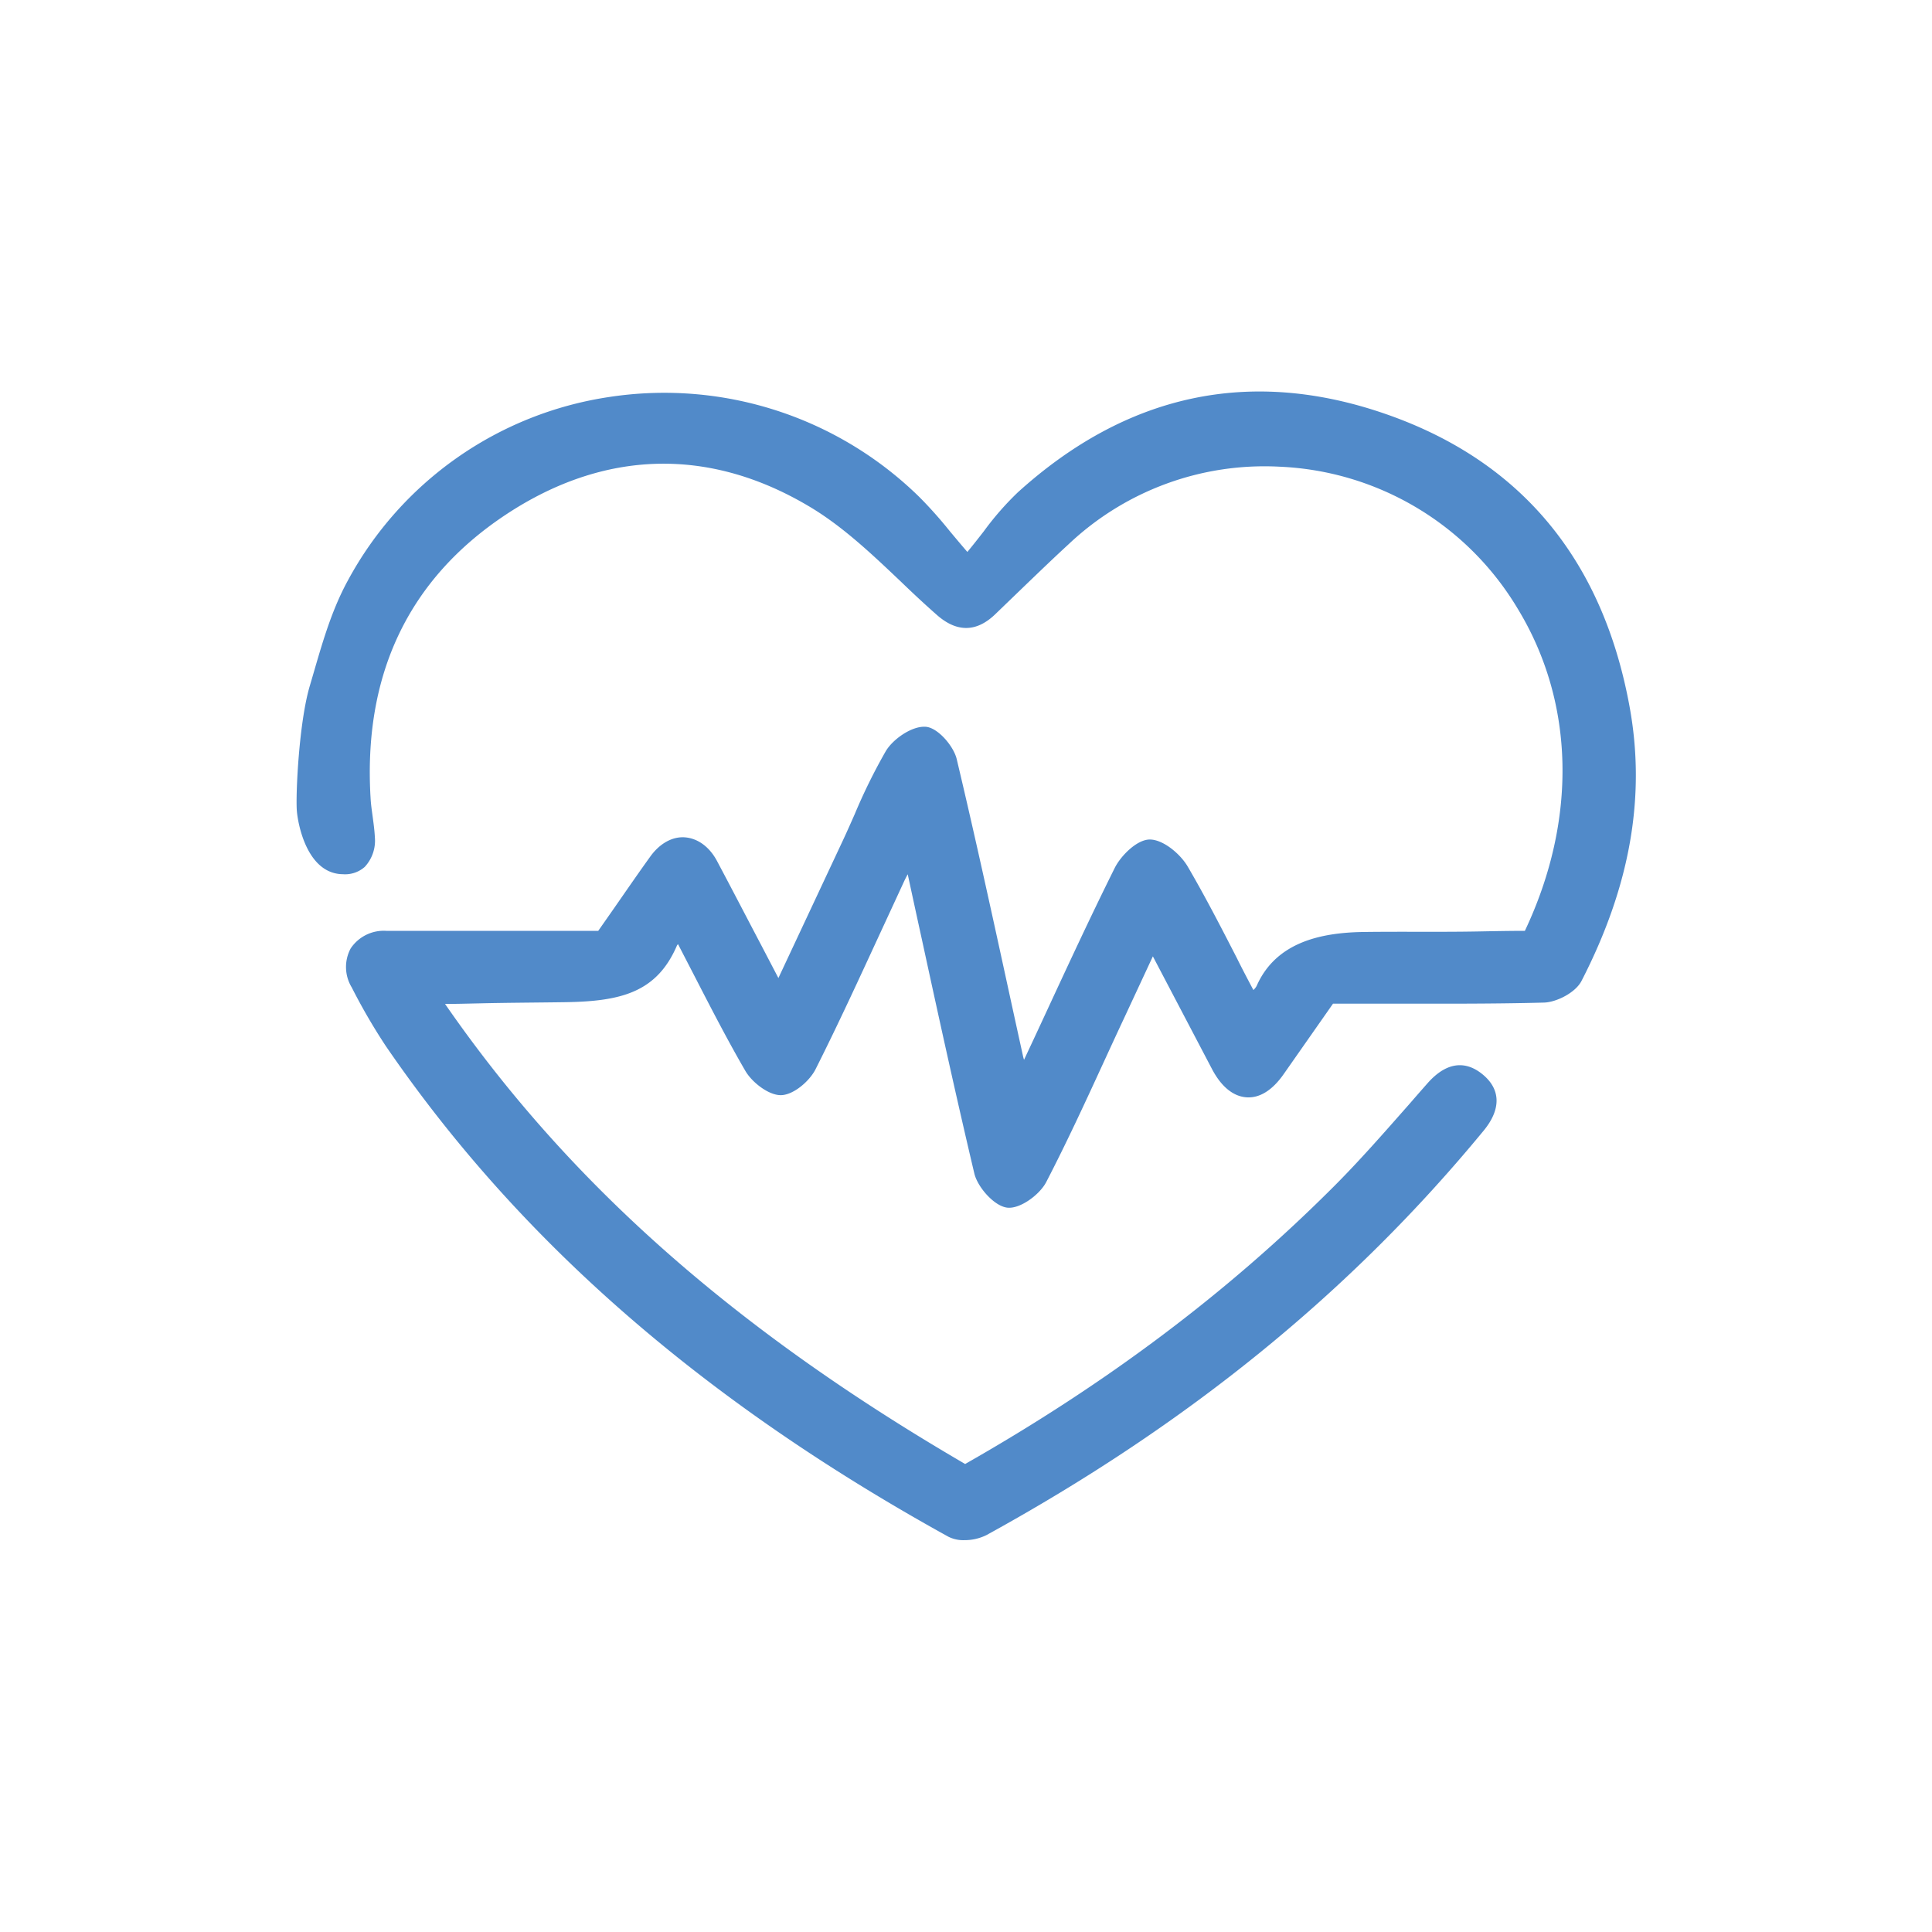
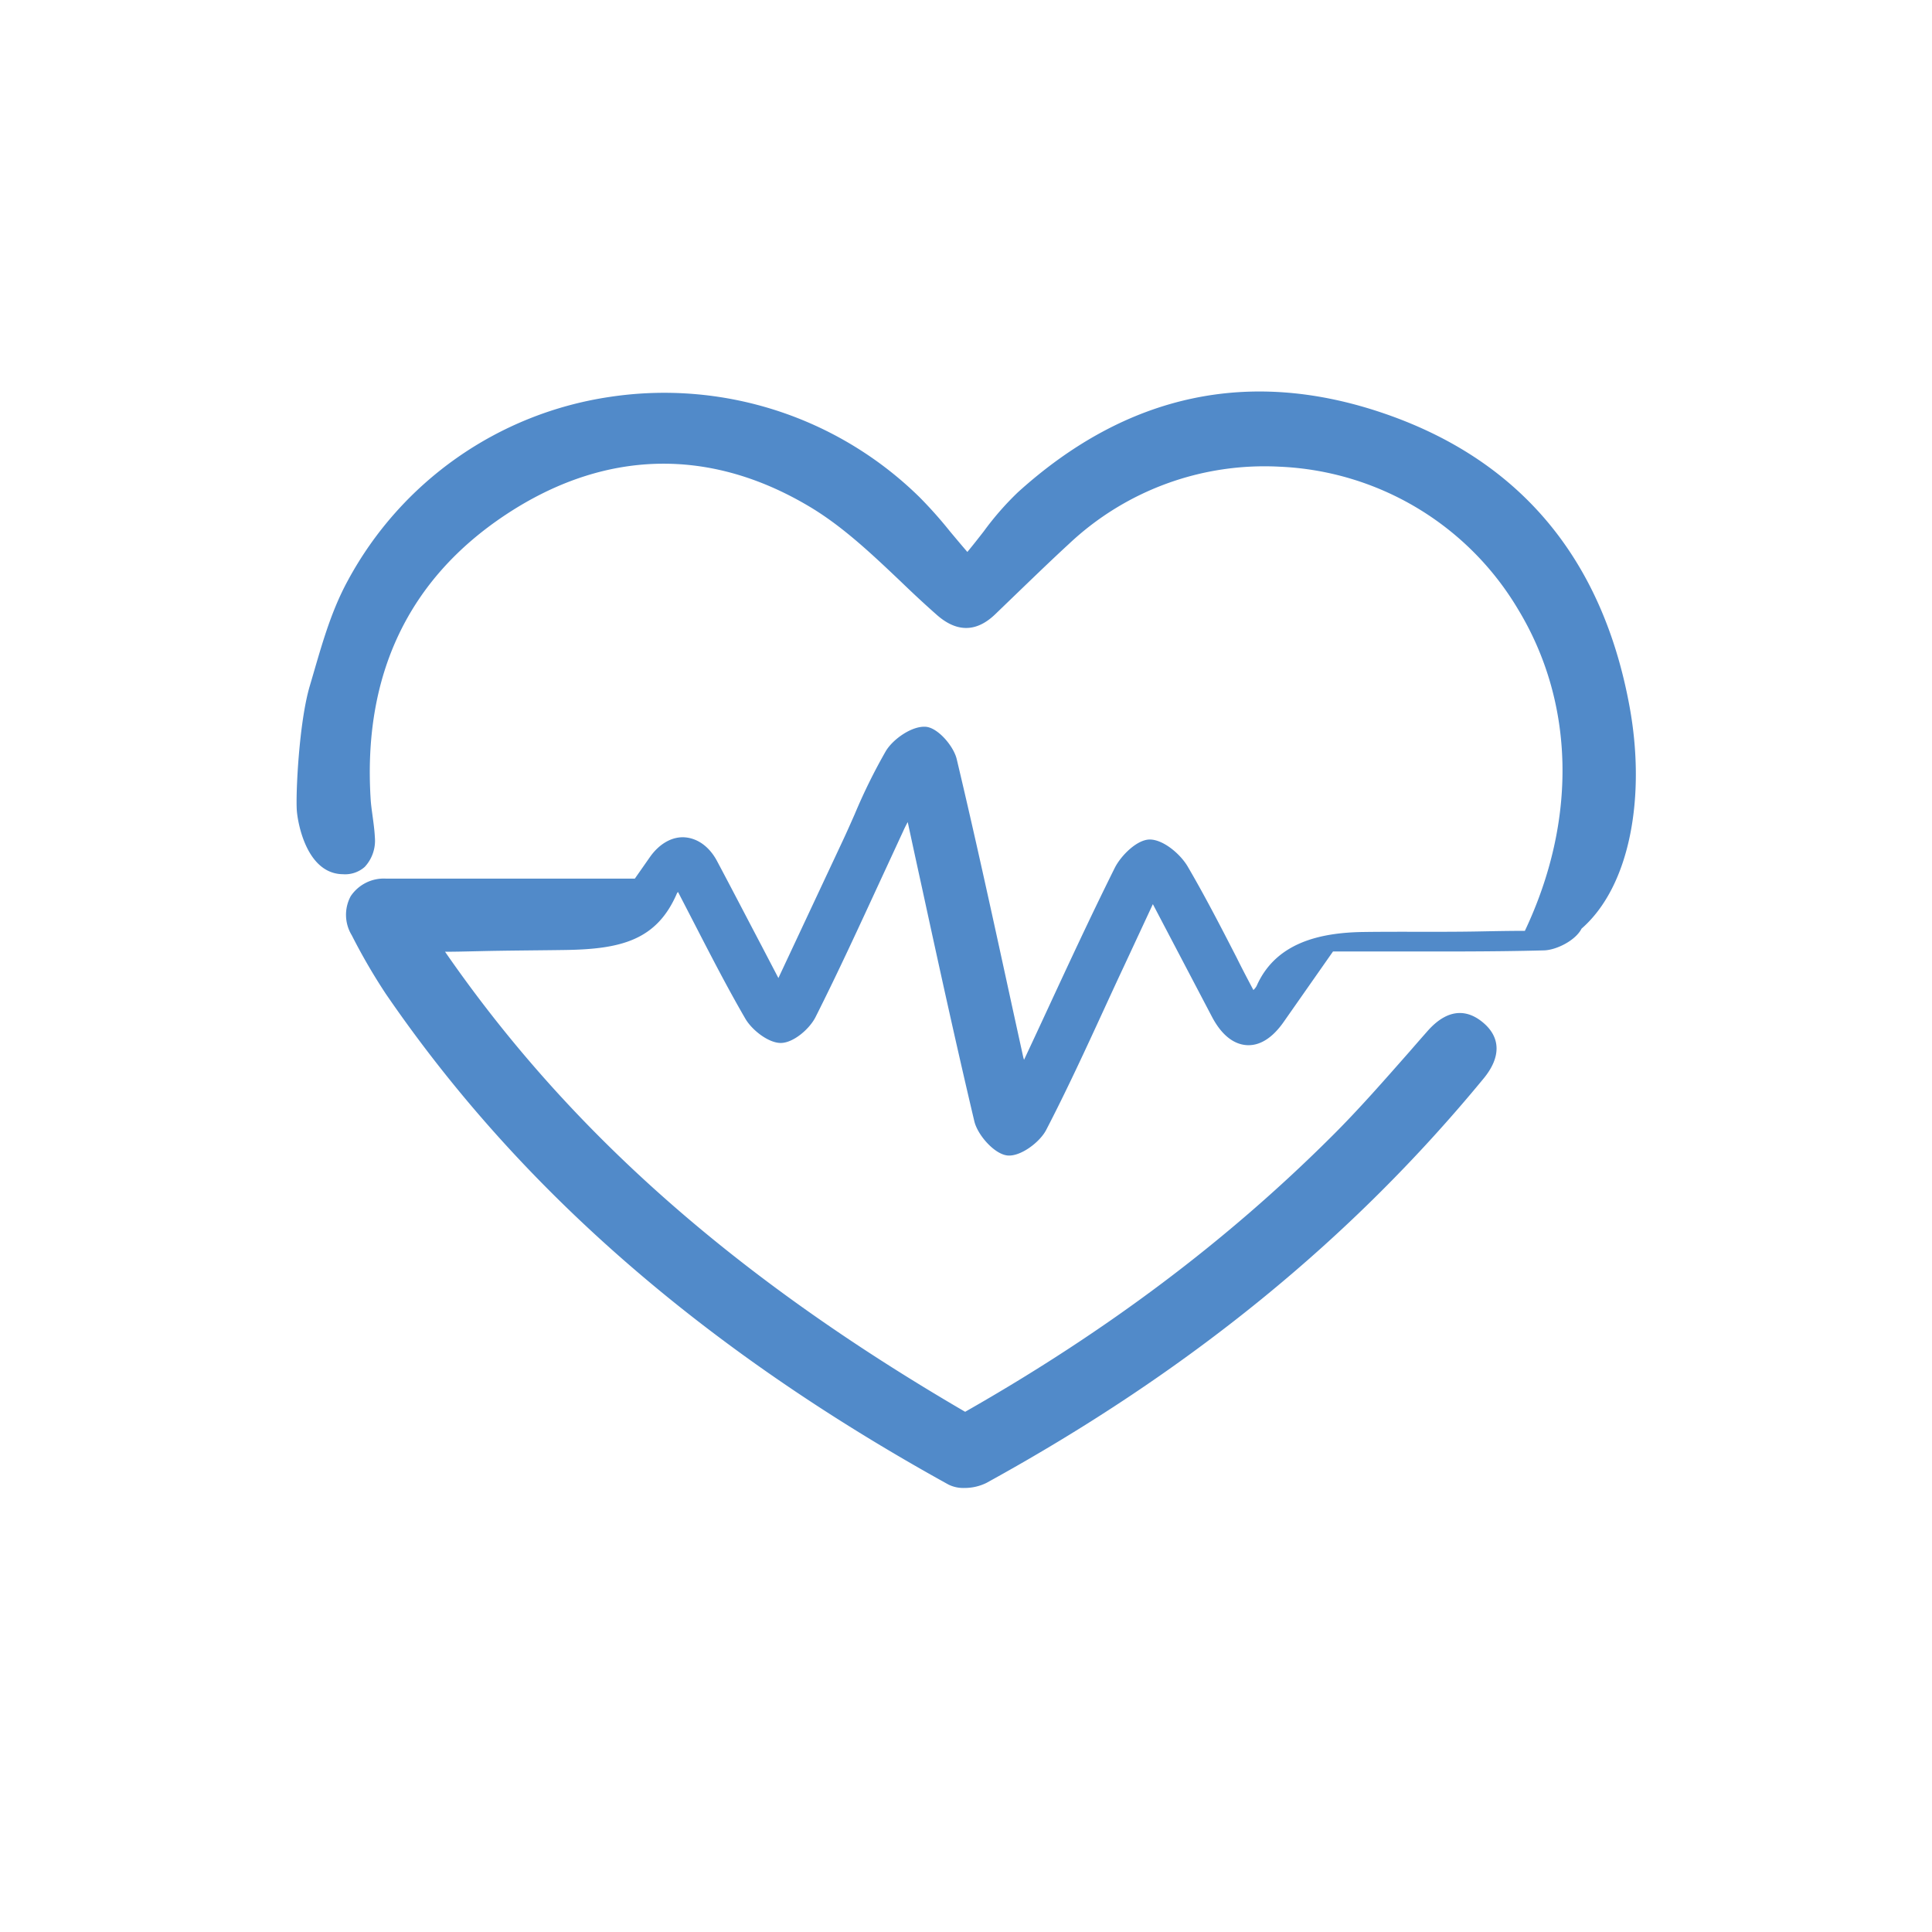
<svg xmlns="http://www.w3.org/2000/svg" viewBox="0 0 340.16 340.16">
  <defs>
    <style>.cls-1{fill:#518ac9;}</style>
  </defs>
  <g id="Capa_1" data-name="Capa 1">
-     <path class="cls-1" d="M286.91,124.4c-4.76-26-19.24-43.31-43-51.53s-45.51-3.56-64.7,13.81a51.62,51.62,0,0,0-6,6.87c-.91,1.17-1.85,2.37-2.89,3.63-1.14-1.32-2.14-2.52-3.07-3.63a75.39,75.39,0,0,0-5.4-6.06A64.13,64.13,0,0,0,107.24,69.9a62.83,62.83,0,0,0-46,32.32c-3.19,5.85-4.79,12.11-6.7,18.56s-2.49,19.07-2.28,21.92c.15,2.12,1.7,11.15,8.12,11.22a5.2,5.2,0,0,0,3.84-1.29A6.78,6.78,0,0,0,66,147.4c-.06-1.22-.23-2.45-.39-3.64s-.3-2.13-.36-3.19C63.92,118.8,71.91,102,89,90.65c17.34-11.5,35.87-12,53.56-1.43,5.84,3.48,11,8.39,16,13.13,2.07,2,4.21,4,6.37,5.9,3.49,3.09,6.92,3.08,10.19,0l5-4.82c2.63-2.53,5.35-5.15,8.08-7.66a50.19,50.19,0,0,1,37.1-13.6,51.4,51.4,0,0,1,42,25.14c10,16.52,10.39,37.12,1.18,56.58-2.78,0-5.6.06-8.34.11-6.54.12-13.41,0-20,.09-7.79.1-15.54,1.9-18.89,9.5a2.68,2.68,0,0,1-.57.72c-1-1.89-2-3.78-2.93-5.67-2.74-5.33-5.58-10.85-8.64-16.08-1.35-2.28-4.33-4.73-6.64-4.75s-5.16,2.91-6.2,5c-4.21,8.46-8.11,16.87-12.24,25.78q-1.85,4-3.73,8a5.31,5.31,0,0,1-.18-.64q-1.41-6.41-2.8-12.8c-2.83-13-5.75-26.36-8.87-39.48-.55-2.33-3.36-5.58-5.48-5.71-2.42-.17-5.75,2.18-7,4.27a100.38,100.38,0,0,0-5.48,11.11c-.68,1.54-1.36,3.08-2.07,4.6L137.05,172.2,134,166.36c-2.63-5-5.17-9.9-7.75-14.75-1.33-2.51-3.39-4-5.64-4.18s-4.51,1.11-6.16,3.44c-2.16,3-4.29,6.1-6.44,9.19l-2.68,3.83H94.66q-13.32,0-26.64,0a7,7,0,0,0-6.28,3.1,6.92,6.92,0,0,0,.2,6.88,104.34,104.34,0,0,0,6,10.32c23.5,34.3,55.9,62.55,99.05,86.38a5.88,5.88,0,0,0,2.79.6,8.7,8.7,0,0,0,3.9-.89c35.55-19.53,64.2-42.84,87.58-71.26,3-3.67,3-7.15-.13-9.78-2.22-1.88-5.73-3.14-9.83,1.53q-1.57,1.78-3.13,3.58c-4.41,5-9,10.26-13.78,15-18.48,18.41-39.57,34.25-64.46,48.41-40.61-23.66-69.74-49.43-91.57-81,2.05,0,4.05-.06,6-.1,5-.12,10.53-.14,15.18-.21,9.73-.15,16.1-1.68,19.66-10a.91.91,0,0,1,.18-.21l2.95,5.71c2.84,5.51,5.77,11.21,8.92,16.63,1.18,2,4.06,4.24,6.2,4.24h.09c2.2-.06,5-2.47,6.06-4.58,4-7.94,7.76-16.14,11.42-24.06,1.34-2.89,2.67-5.77,4-8.65.22-.49.47-1,.8-1.6q1.27,5.9,2.54,11.69c3.07,14.15,6,27.51,9.19,41,.57,2.38,3.45,5.69,5.74,6s5.77-2.29,6.91-4.49c3.6-6.94,6.92-14.15,10.13-21.13,1.17-2.54,2.34-5.09,3.53-7.62l5.12-11,10.4,19.82c1.63,3.11,3.73,4.83,6.07,5s4.59-1.26,6.56-4.08l8.69-12.41,9.21,0c9.16,0,18.63.06,27.94-.19,2.18-.06,5.55-1.74,6.61-3.83C287.05,156,289.8,140.17,286.91,124.4Z" />
+     <path class="cls-1" d="M286.91,124.4c-4.76-26-19.24-43.31-43-51.53s-45.51-3.56-64.7,13.81a51.62,51.62,0,0,0-6,6.87c-.91,1.17-1.85,2.37-2.89,3.63-1.14-1.32-2.14-2.52-3.07-3.63a75.39,75.39,0,0,0-5.4-6.06A64.13,64.13,0,0,0,107.24,69.9a62.83,62.83,0,0,0-46,32.32c-3.19,5.85-4.79,12.11-6.7,18.56s-2.49,19.07-2.28,21.92c.15,2.12,1.7,11.15,8.12,11.22a5.2,5.2,0,0,0,3.84-1.29A6.78,6.78,0,0,0,66,147.4c-.06-1.22-.23-2.45-.39-3.64s-.3-2.13-.36-3.19C63.92,118.8,71.91,102,89,90.65c17.34-11.5,35.87-12,53.56-1.43,5.84,3.48,11,8.39,16,13.13,2.07,2,4.21,4,6.37,5.9,3.49,3.09,6.92,3.08,10.19,0l5-4.82c2.63-2.53,5.35-5.15,8.08-7.66a50.19,50.19,0,0,1,37.1-13.6,51.4,51.4,0,0,1,42,25.14c10,16.52,10.39,37.12,1.18,56.58-2.78,0-5.6.06-8.34.11-6.54.12-13.41,0-20,.09-7.79.1-15.54,1.9-18.89,9.5a2.68,2.68,0,0,1-.57.72c-1-1.89-2-3.78-2.93-5.67-2.74-5.33-5.58-10.85-8.64-16.08-1.35-2.28-4.33-4.73-6.64-4.75s-5.16,2.91-6.2,5c-4.21,8.46-8.11,16.87-12.24,25.78q-1.85,4-3.73,8a5.31,5.31,0,0,1-.18-.64q-1.41-6.41-2.8-12.8c-2.83-13-5.75-26.36-8.87-39.48-.55-2.33-3.36-5.58-5.48-5.71-2.42-.17-5.75,2.18-7,4.27a100.38,100.38,0,0,0-5.48,11.11c-.68,1.54-1.36,3.08-2.07,4.6L137.05,172.2,134,166.36c-2.63-5-5.17-9.9-7.75-14.75-1.33-2.51-3.39-4-5.64-4.18s-4.51,1.11-6.16,3.44l-2.68,3.83H94.66q-13.32,0-26.64,0a7,7,0,0,0-6.28,3.1,6.92,6.92,0,0,0,.2,6.88,104.34,104.34,0,0,0,6,10.32c23.5,34.3,55.9,62.55,99.05,86.38a5.88,5.88,0,0,0,2.79.6,8.7,8.7,0,0,0,3.9-.89c35.55-19.53,64.2-42.84,87.58-71.26,3-3.67,3-7.15-.13-9.78-2.22-1.88-5.73-3.14-9.83,1.53q-1.57,1.78-3.13,3.58c-4.41,5-9,10.26-13.78,15-18.48,18.41-39.57,34.25-64.46,48.41-40.61-23.66-69.74-49.43-91.57-81,2.05,0,4.05-.06,6-.1,5-.12,10.53-.14,15.18-.21,9.73-.15,16.1-1.68,19.66-10a.91.91,0,0,1,.18-.21l2.95,5.71c2.84,5.51,5.77,11.21,8.92,16.63,1.18,2,4.06,4.24,6.2,4.24h.09c2.2-.06,5-2.47,6.06-4.58,4-7.94,7.76-16.14,11.42-24.06,1.34-2.89,2.67-5.77,4-8.65.22-.49.47-1,.8-1.6q1.27,5.9,2.54,11.69c3.07,14.15,6,27.51,9.19,41,.57,2.38,3.45,5.69,5.74,6s5.77-2.29,6.91-4.49c3.6-6.94,6.92-14.15,10.13-21.13,1.17-2.54,2.34-5.09,3.53-7.62l5.12-11,10.4,19.82c1.63,3.11,3.73,4.83,6.07,5s4.59-1.26,6.56-4.08l8.69-12.41,9.21,0c9.16,0,18.63.06,27.94-.19,2.18-.06,5.55-1.74,6.61-3.83C287.05,156,289.8,140.17,286.91,124.4Z" />
  </g>
</svg>